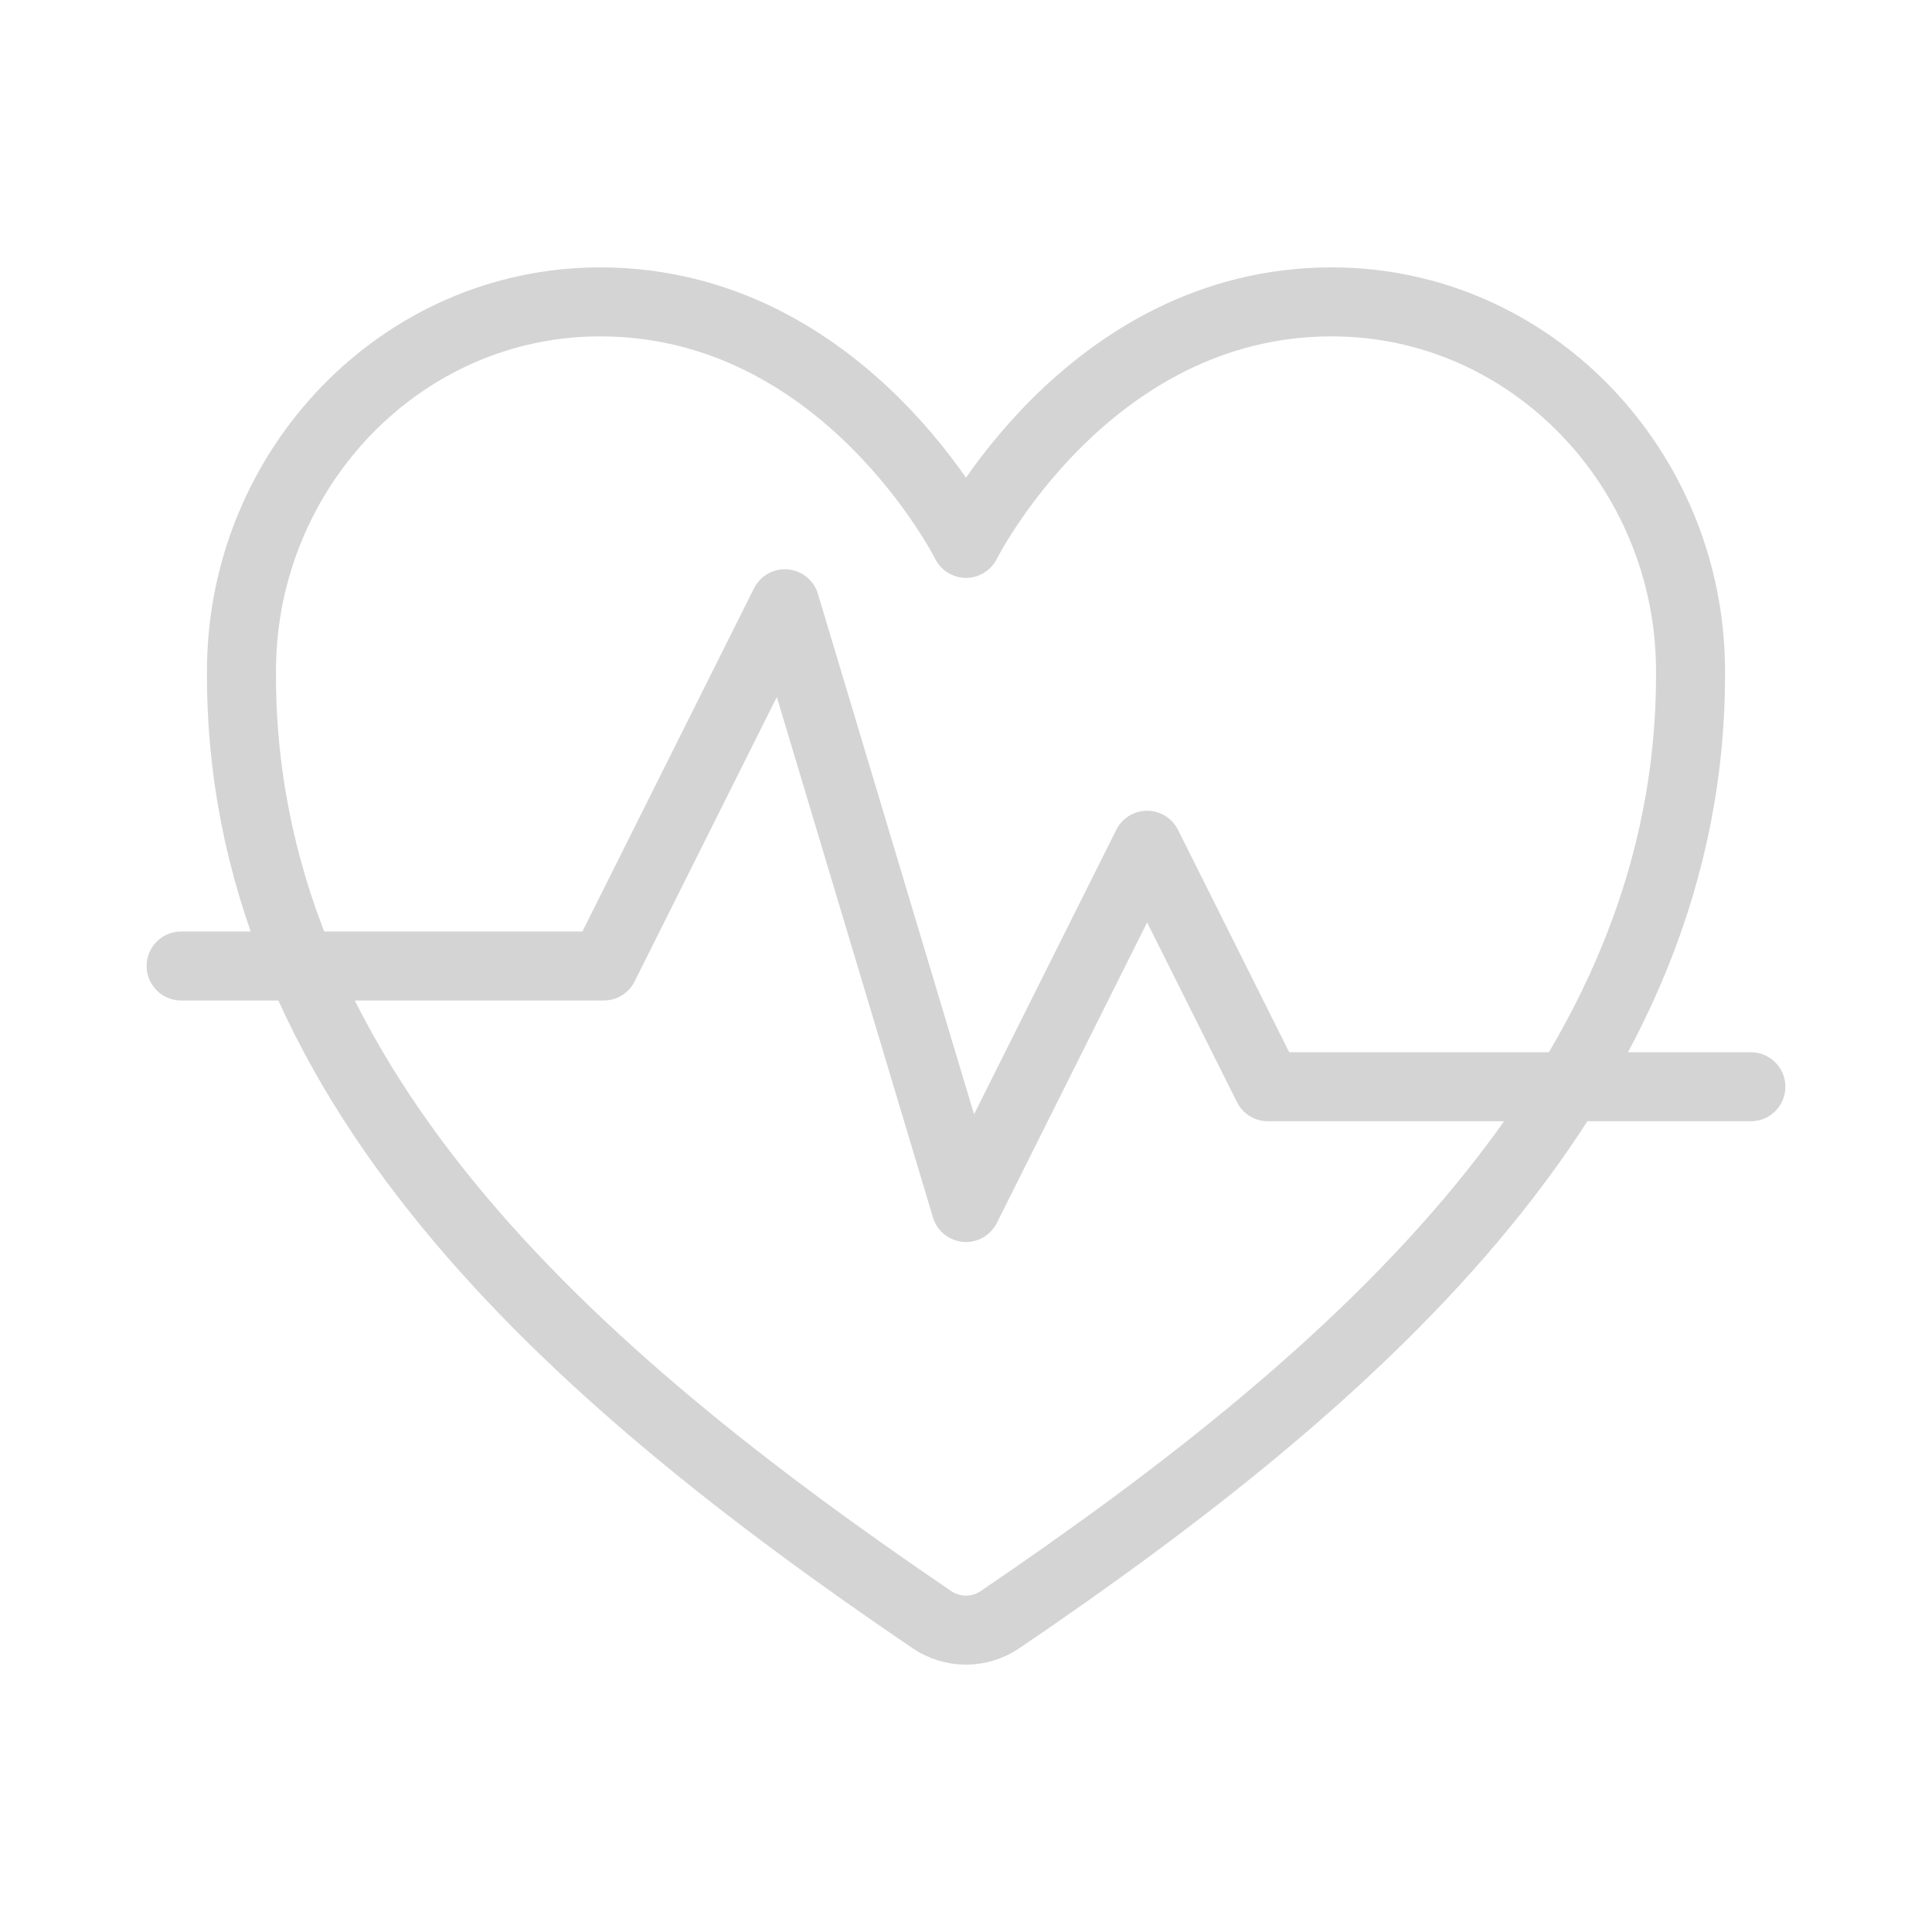
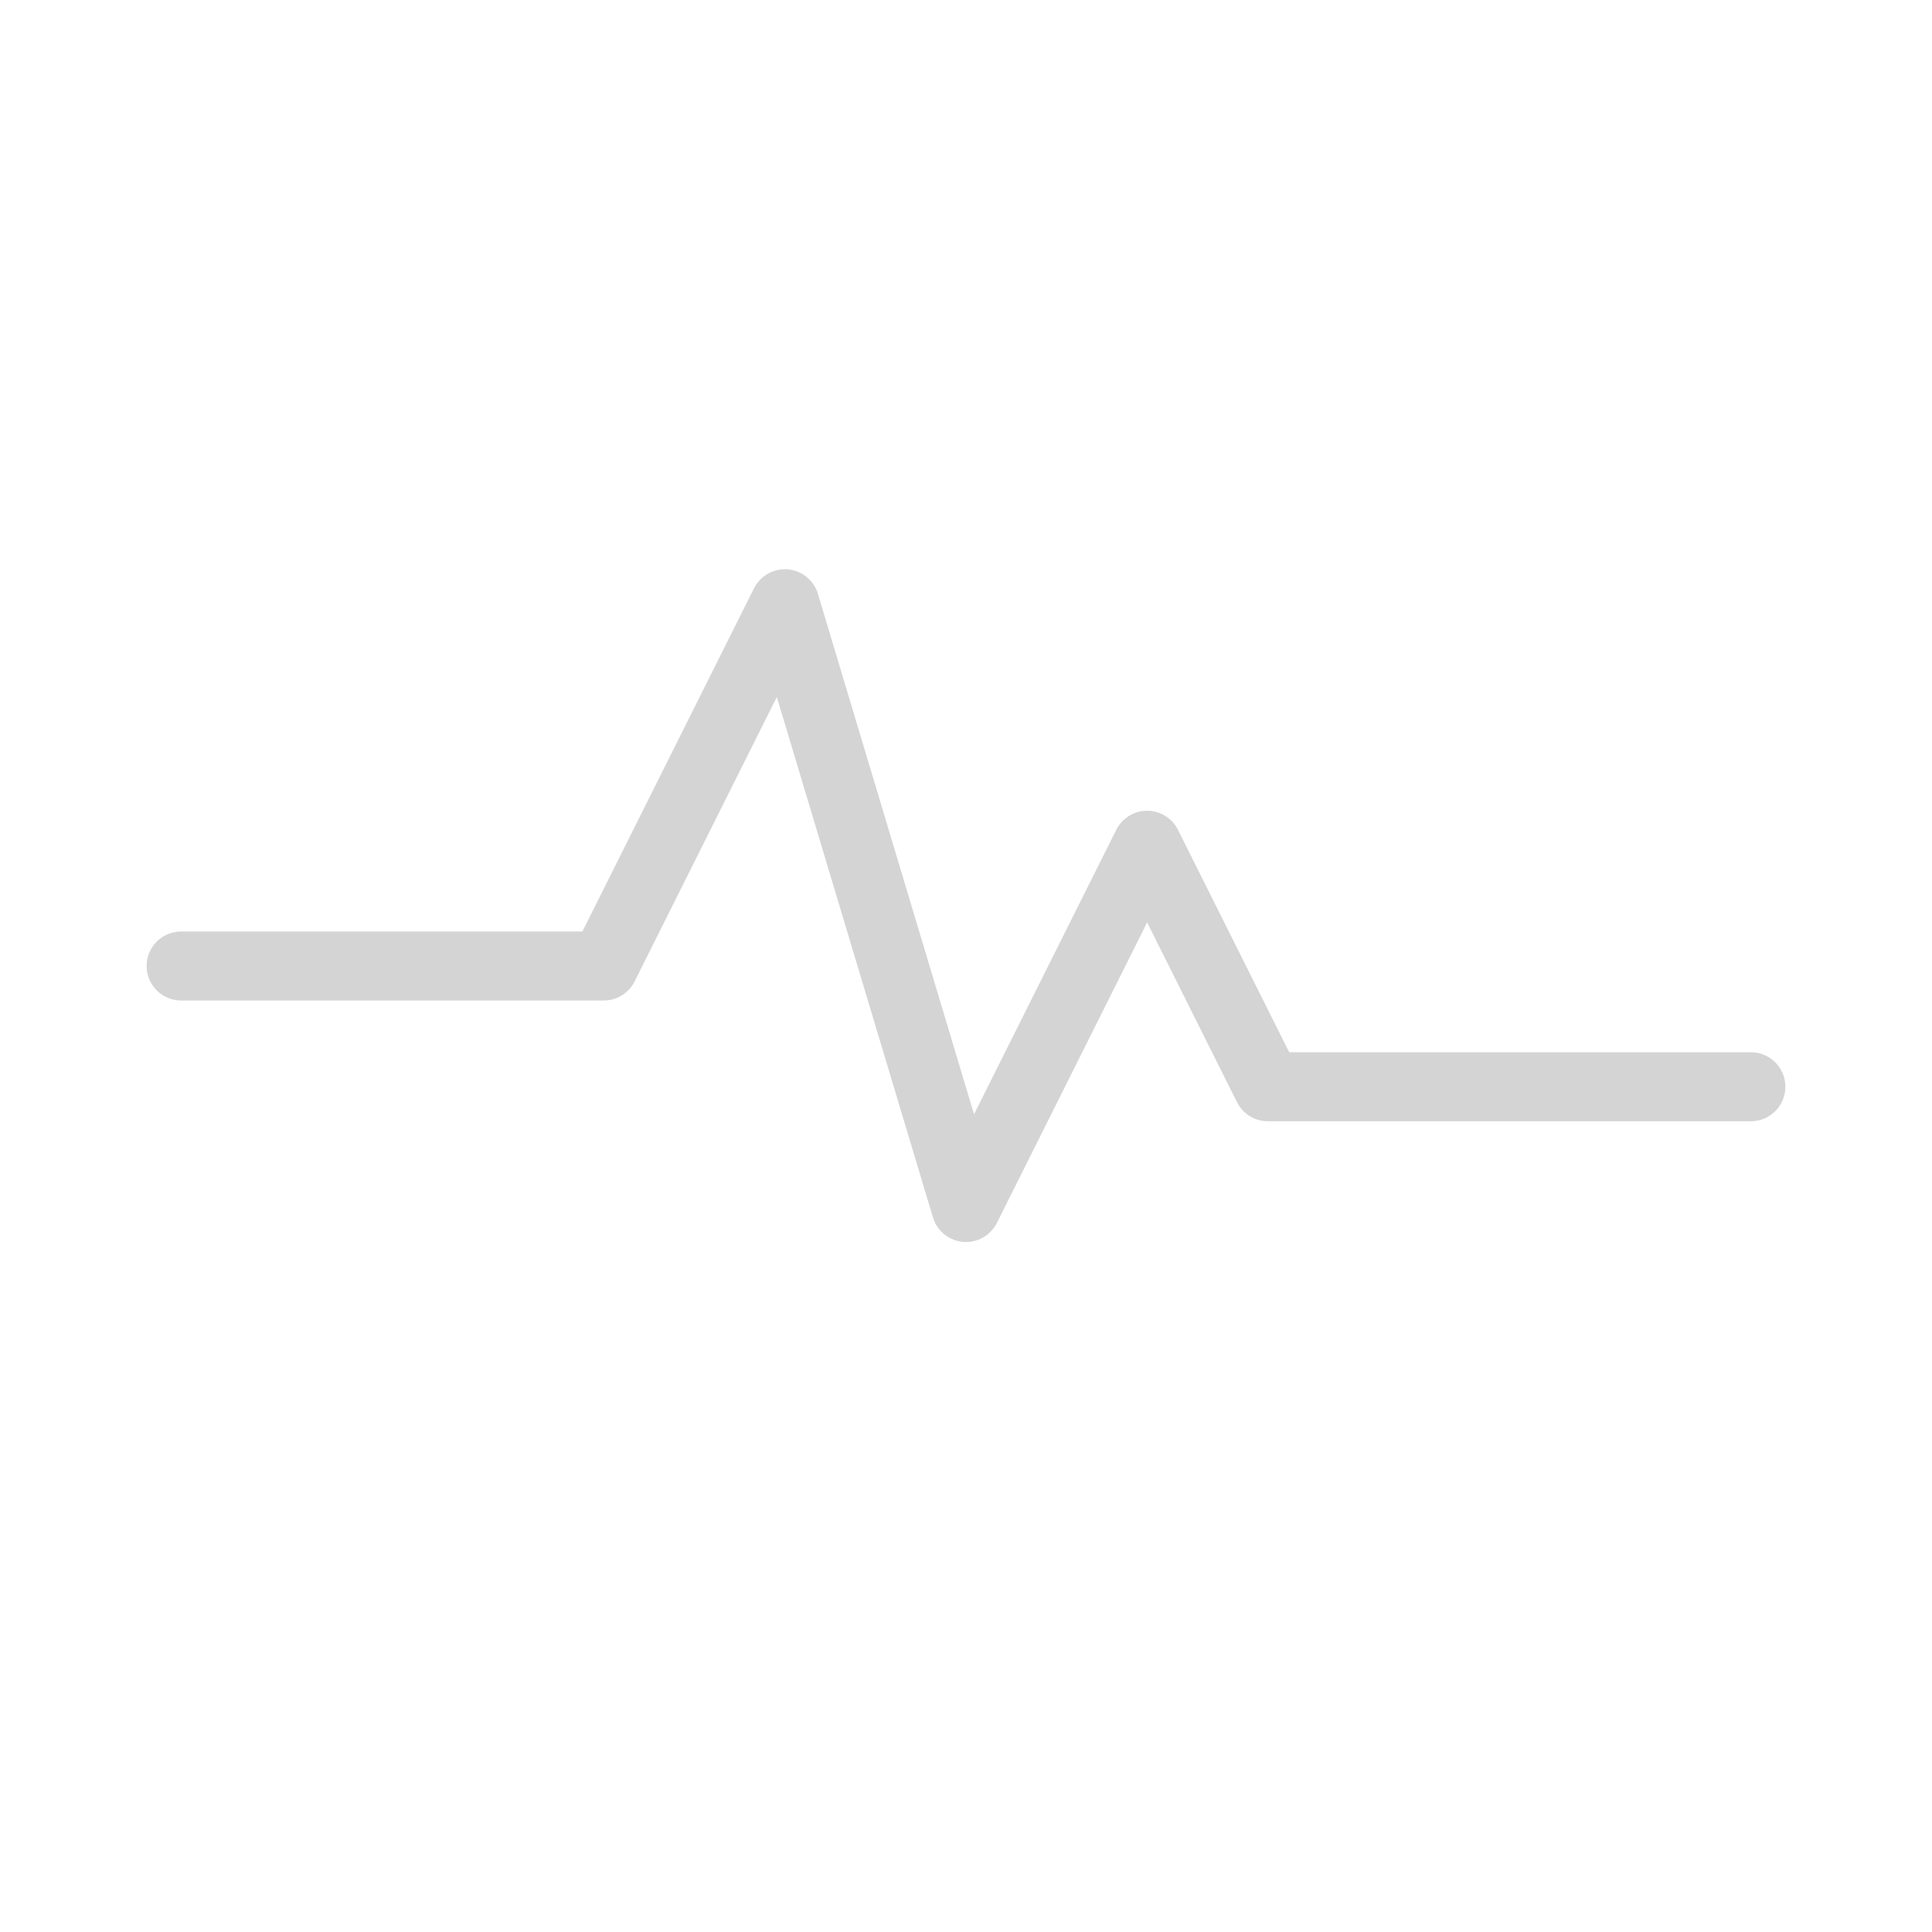
<svg xmlns="http://www.w3.org/2000/svg" width="28" height="28" viewBox="0 0 28 28" fill="none">
-   <path d="M19.3 4.375C15.75 4.375 14 7.875 14 7.875C14 7.875 12.25 4.375 8.699 4.375C5.814 4.375 3.529 6.789 3.5 9.669C3.439 15.648 8.243 19.9 13.507 23.474C13.652 23.572 13.824 23.625 14 23.625C14.175 23.625 14.347 23.572 14.492 23.474C19.756 19.9 24.559 15.648 24.5 9.669C24.47 6.789 22.185 4.375 19.3 4.375Z" stroke="#D4D4D4" stroke-linecap="round" stroke-linejoin="round" />
  <path d="M2.625 14H8.75L11.375 8.75L14 17.5L16.625 12.25L18.375 15.75H25.375" stroke="#D4D4D4" stroke-linecap="round" stroke-linejoin="round" />
</svg>